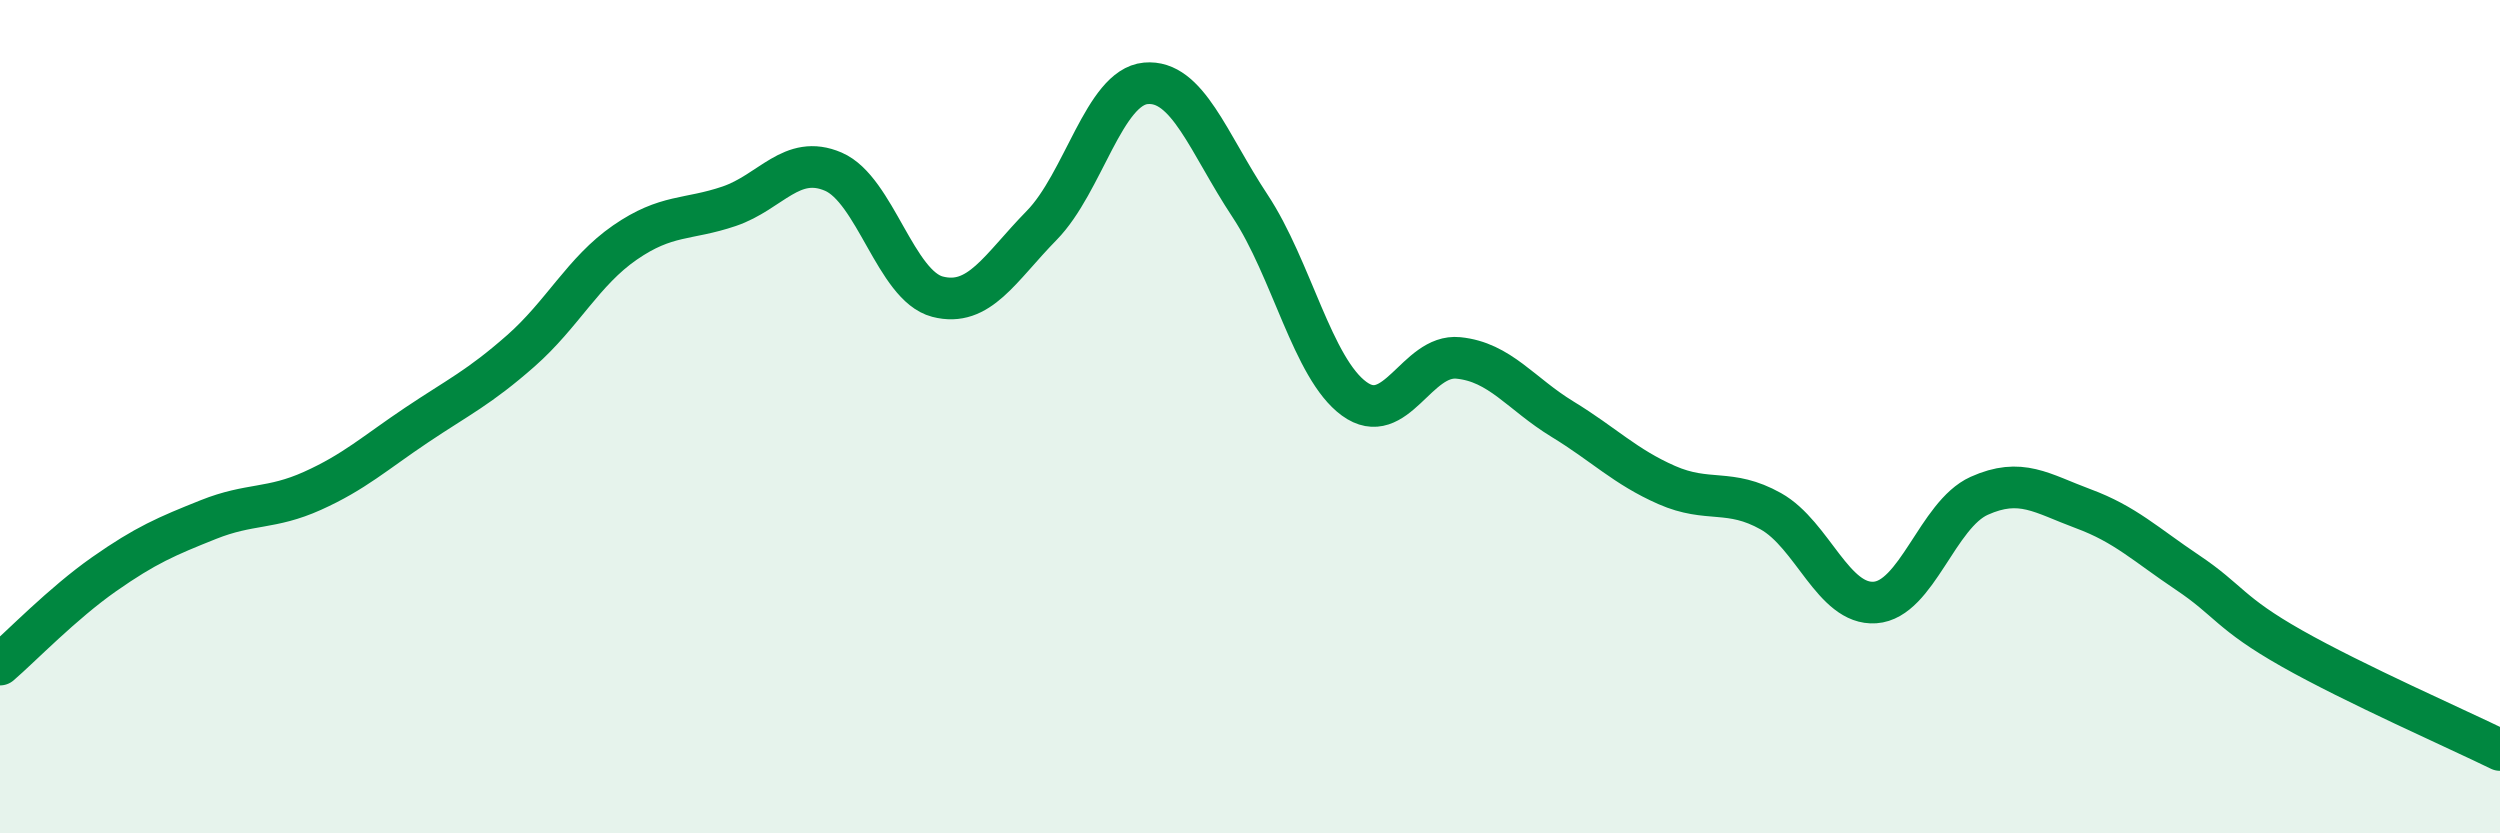
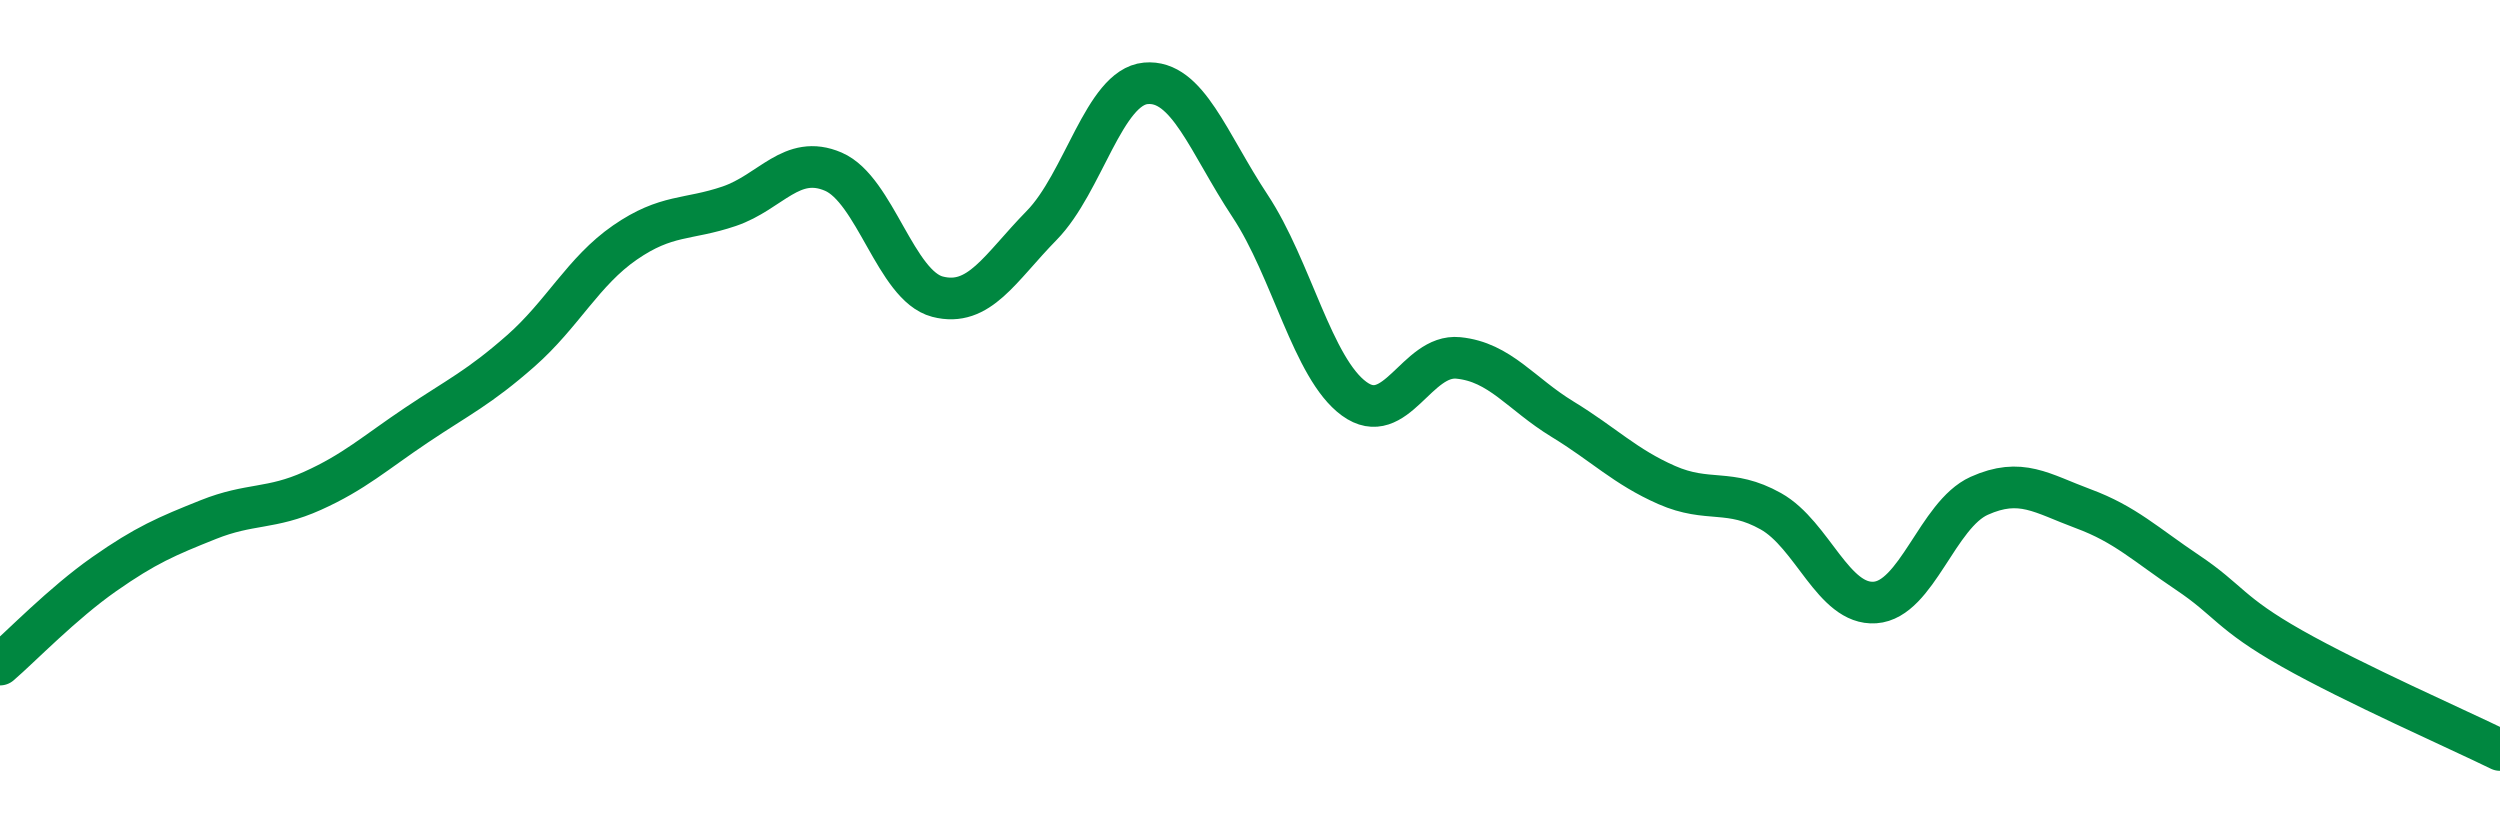
<svg xmlns="http://www.w3.org/2000/svg" width="60" height="20" viewBox="0 0 60 20">
-   <path d="M 0,15.95 C 0.5,15.52 1.5,14.48 2.5,13.78 C 3.5,13.08 4,12.87 5,12.47 C 6,12.07 6.5,12.23 7.5,11.78 C 8.5,11.33 9,10.87 10,10.2 C 11,9.53 11.5,9.3 12.5,8.42 C 13.5,7.54 14,6.51 15,5.82 C 16,5.13 16.5,5.29 17.5,4.95 C 18.5,4.61 19,3.69 20,4.12 C 21,4.55 21.5,6.86 22.5,7.12 C 23.5,7.38 24,6.43 25,5.41 C 26,4.39 26.5,2.09 27.5,2 C 28.5,1.91 29,3.43 30,4.94 C 31,6.45 31.5,8.84 32.5,9.57 C 33.5,10.3 34,8.49 35,8.59 C 36,8.69 36.5,9.45 37.5,10.06 C 38.5,10.67 39,11.2 40,11.64 C 41,12.08 41.5,11.71 42.5,12.27 C 43.5,12.83 44,14.53 45,14.46 C 46,14.39 46.5,12.35 47.5,11.9 C 48.5,11.45 49,11.84 50,12.21 C 51,12.58 51.5,13.07 52.5,13.74 C 53.5,14.41 53.5,14.71 55,15.56 C 56.5,16.41 59,17.51 60,18L60 20L0 20Z" fill="#008740" opacity="0.1" stroke-linecap="round" stroke-linejoin="round" />
  <path d="M 0,15.95 C 0.5,15.52 1.5,14.48 2.5,13.78 C 3.5,13.08 4,12.87 5,12.47 C 6,12.07 6.5,12.23 7.5,11.78 C 8.5,11.33 9,10.87 10,10.2 C 11,9.53 11.5,9.3 12.5,8.42 C 13.5,7.54 14,6.51 15,5.82 C 16,5.13 16.5,5.29 17.5,4.95 C 18.5,4.61 19,3.69 20,4.12 C 21,4.55 21.5,6.86 22.5,7.12 C 23.5,7.38 24,6.43 25,5.41 C 26,4.39 26.5,2.09 27.5,2 C 28.5,1.91 29,3.43 30,4.94 C 31,6.45 31.5,8.84 32.5,9.57 C 33.5,10.3 34,8.49 35,8.59 C 36,8.69 36.5,9.45 37.5,10.06 C 38.5,10.67 39,11.2 40,11.64 C 41,12.08 41.5,11.71 42.5,12.27 C 43.5,12.83 44,14.53 45,14.46 C 46,14.39 46.5,12.35 47.5,11.9 C 48.5,11.45 49,11.84 50,12.21 C 51,12.58 51.5,13.07 52.5,13.74 C 53.5,14.41 53.5,14.71 55,15.56 C 56.5,16.41 59,17.51 60,18" stroke="#008740" stroke-width="1" fill="none" stroke-linecap="round" stroke-linejoin="round" />
</svg>